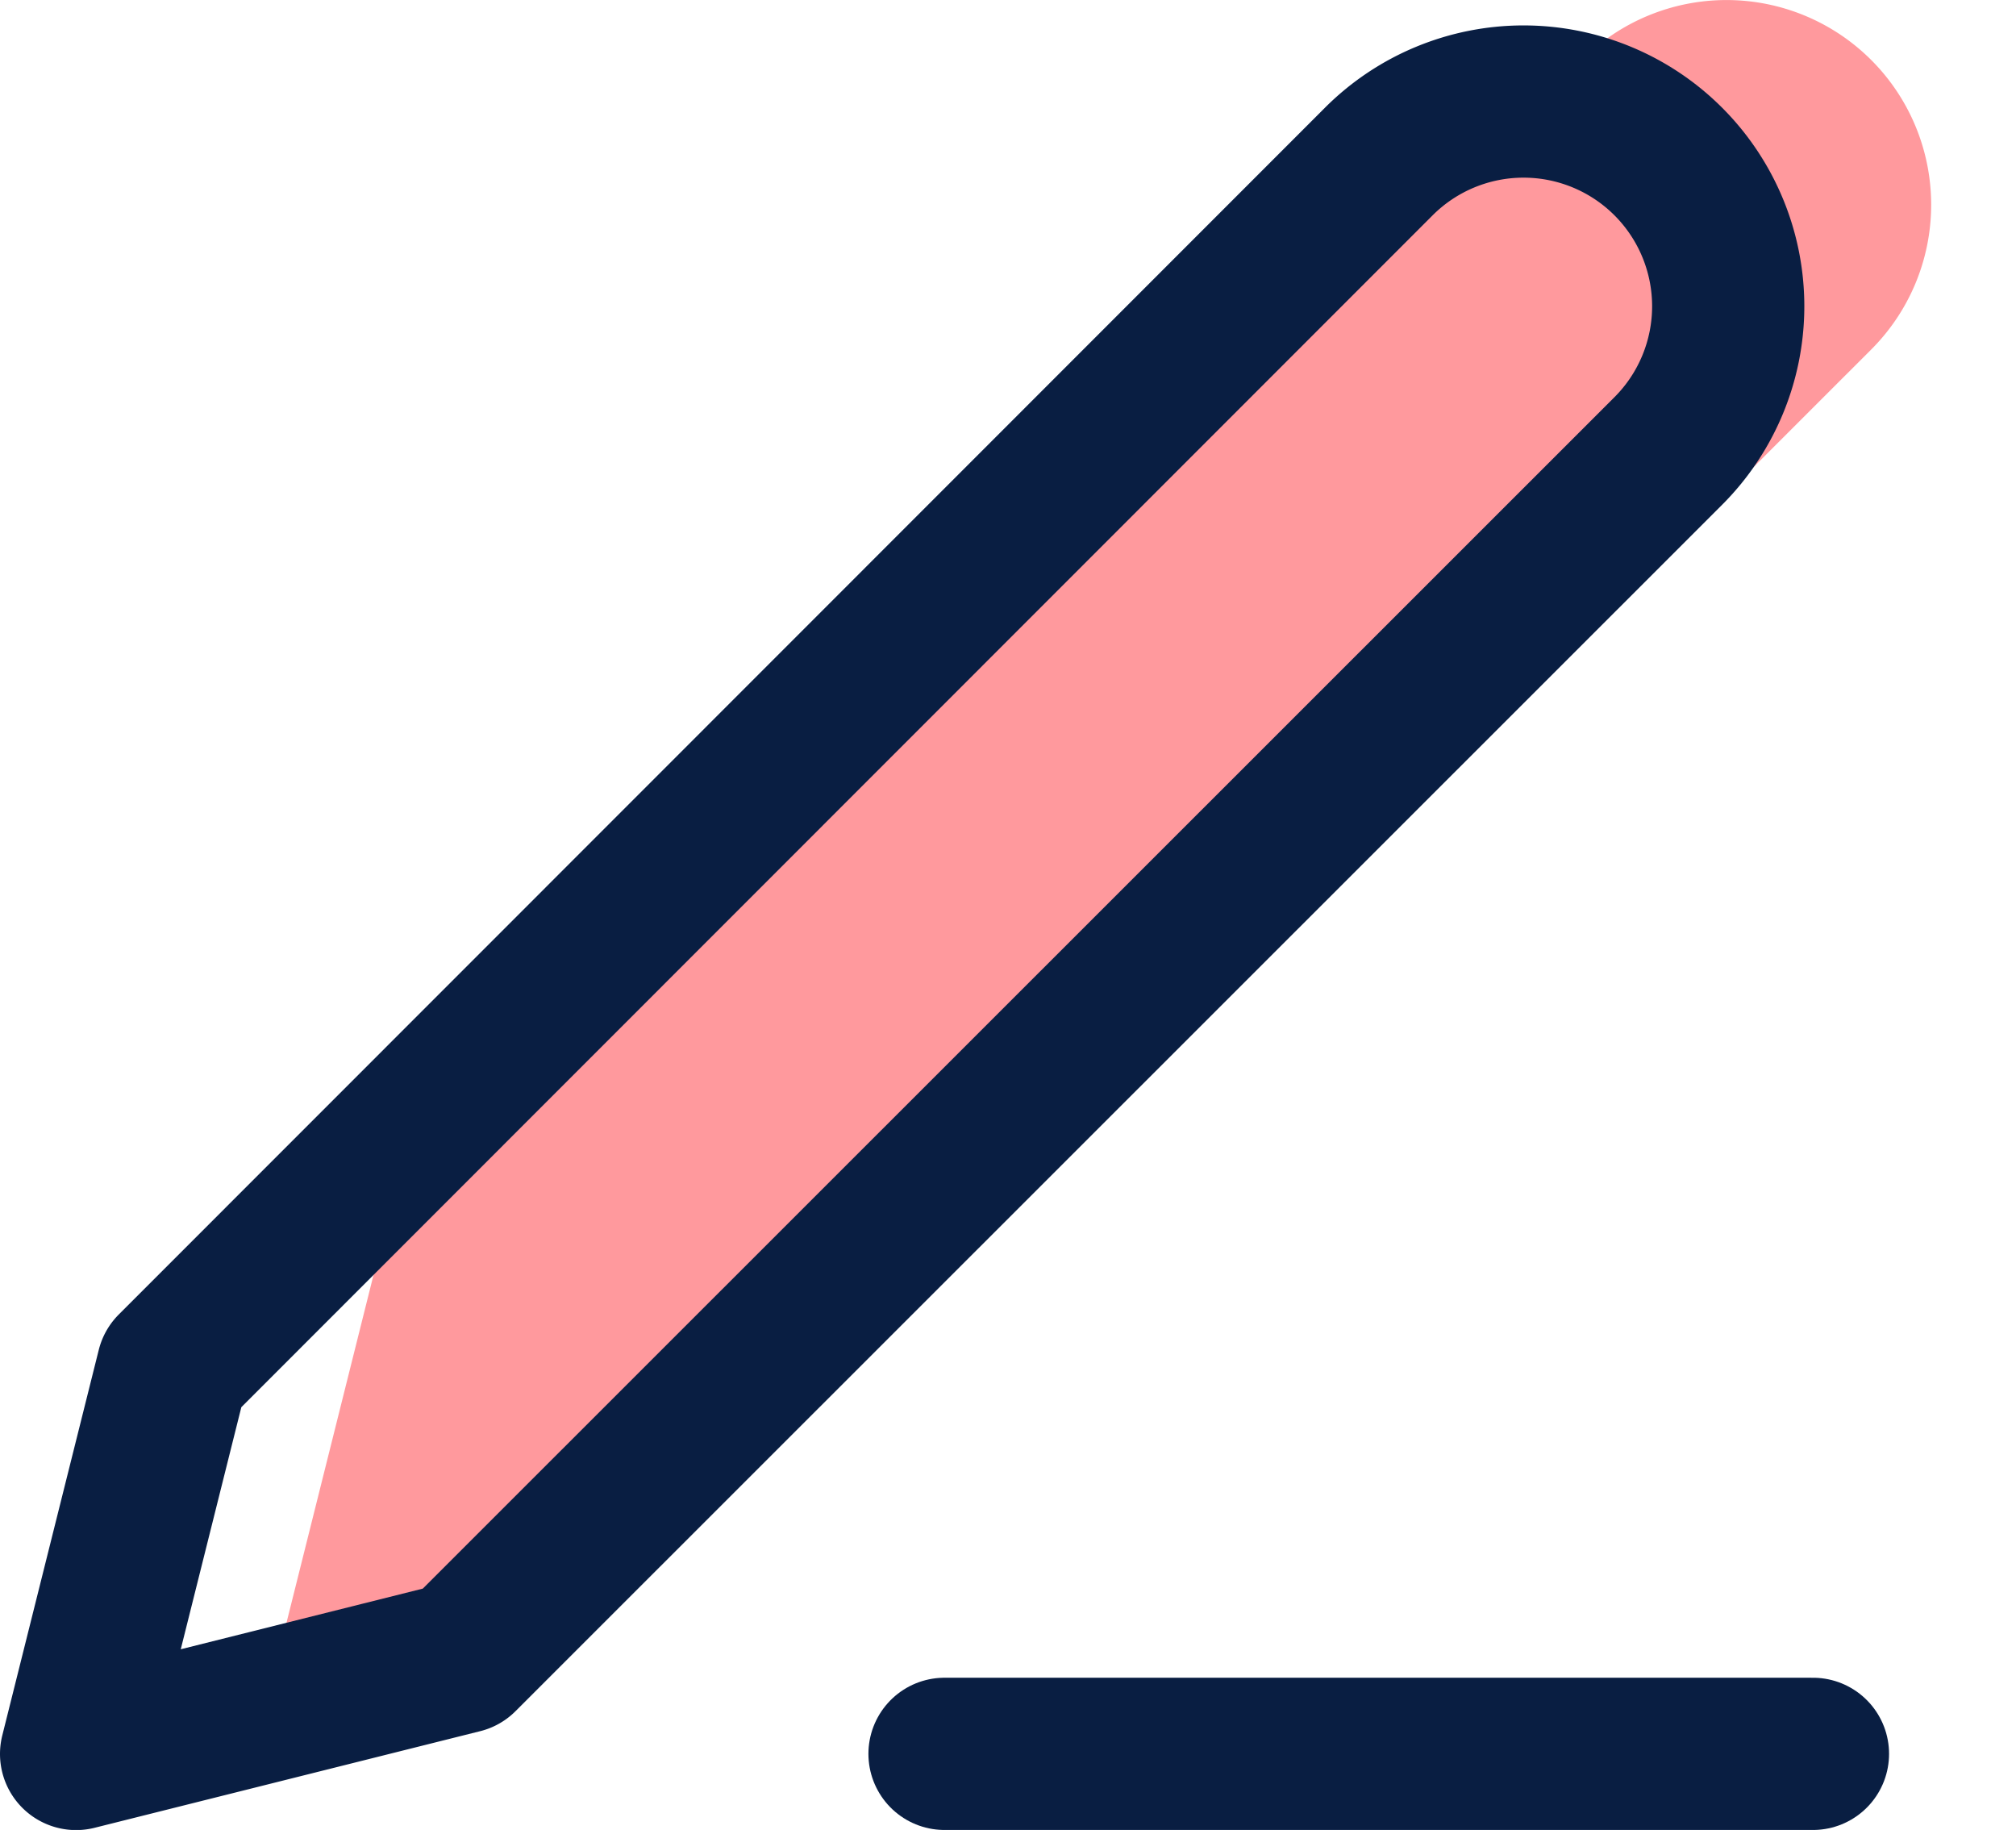
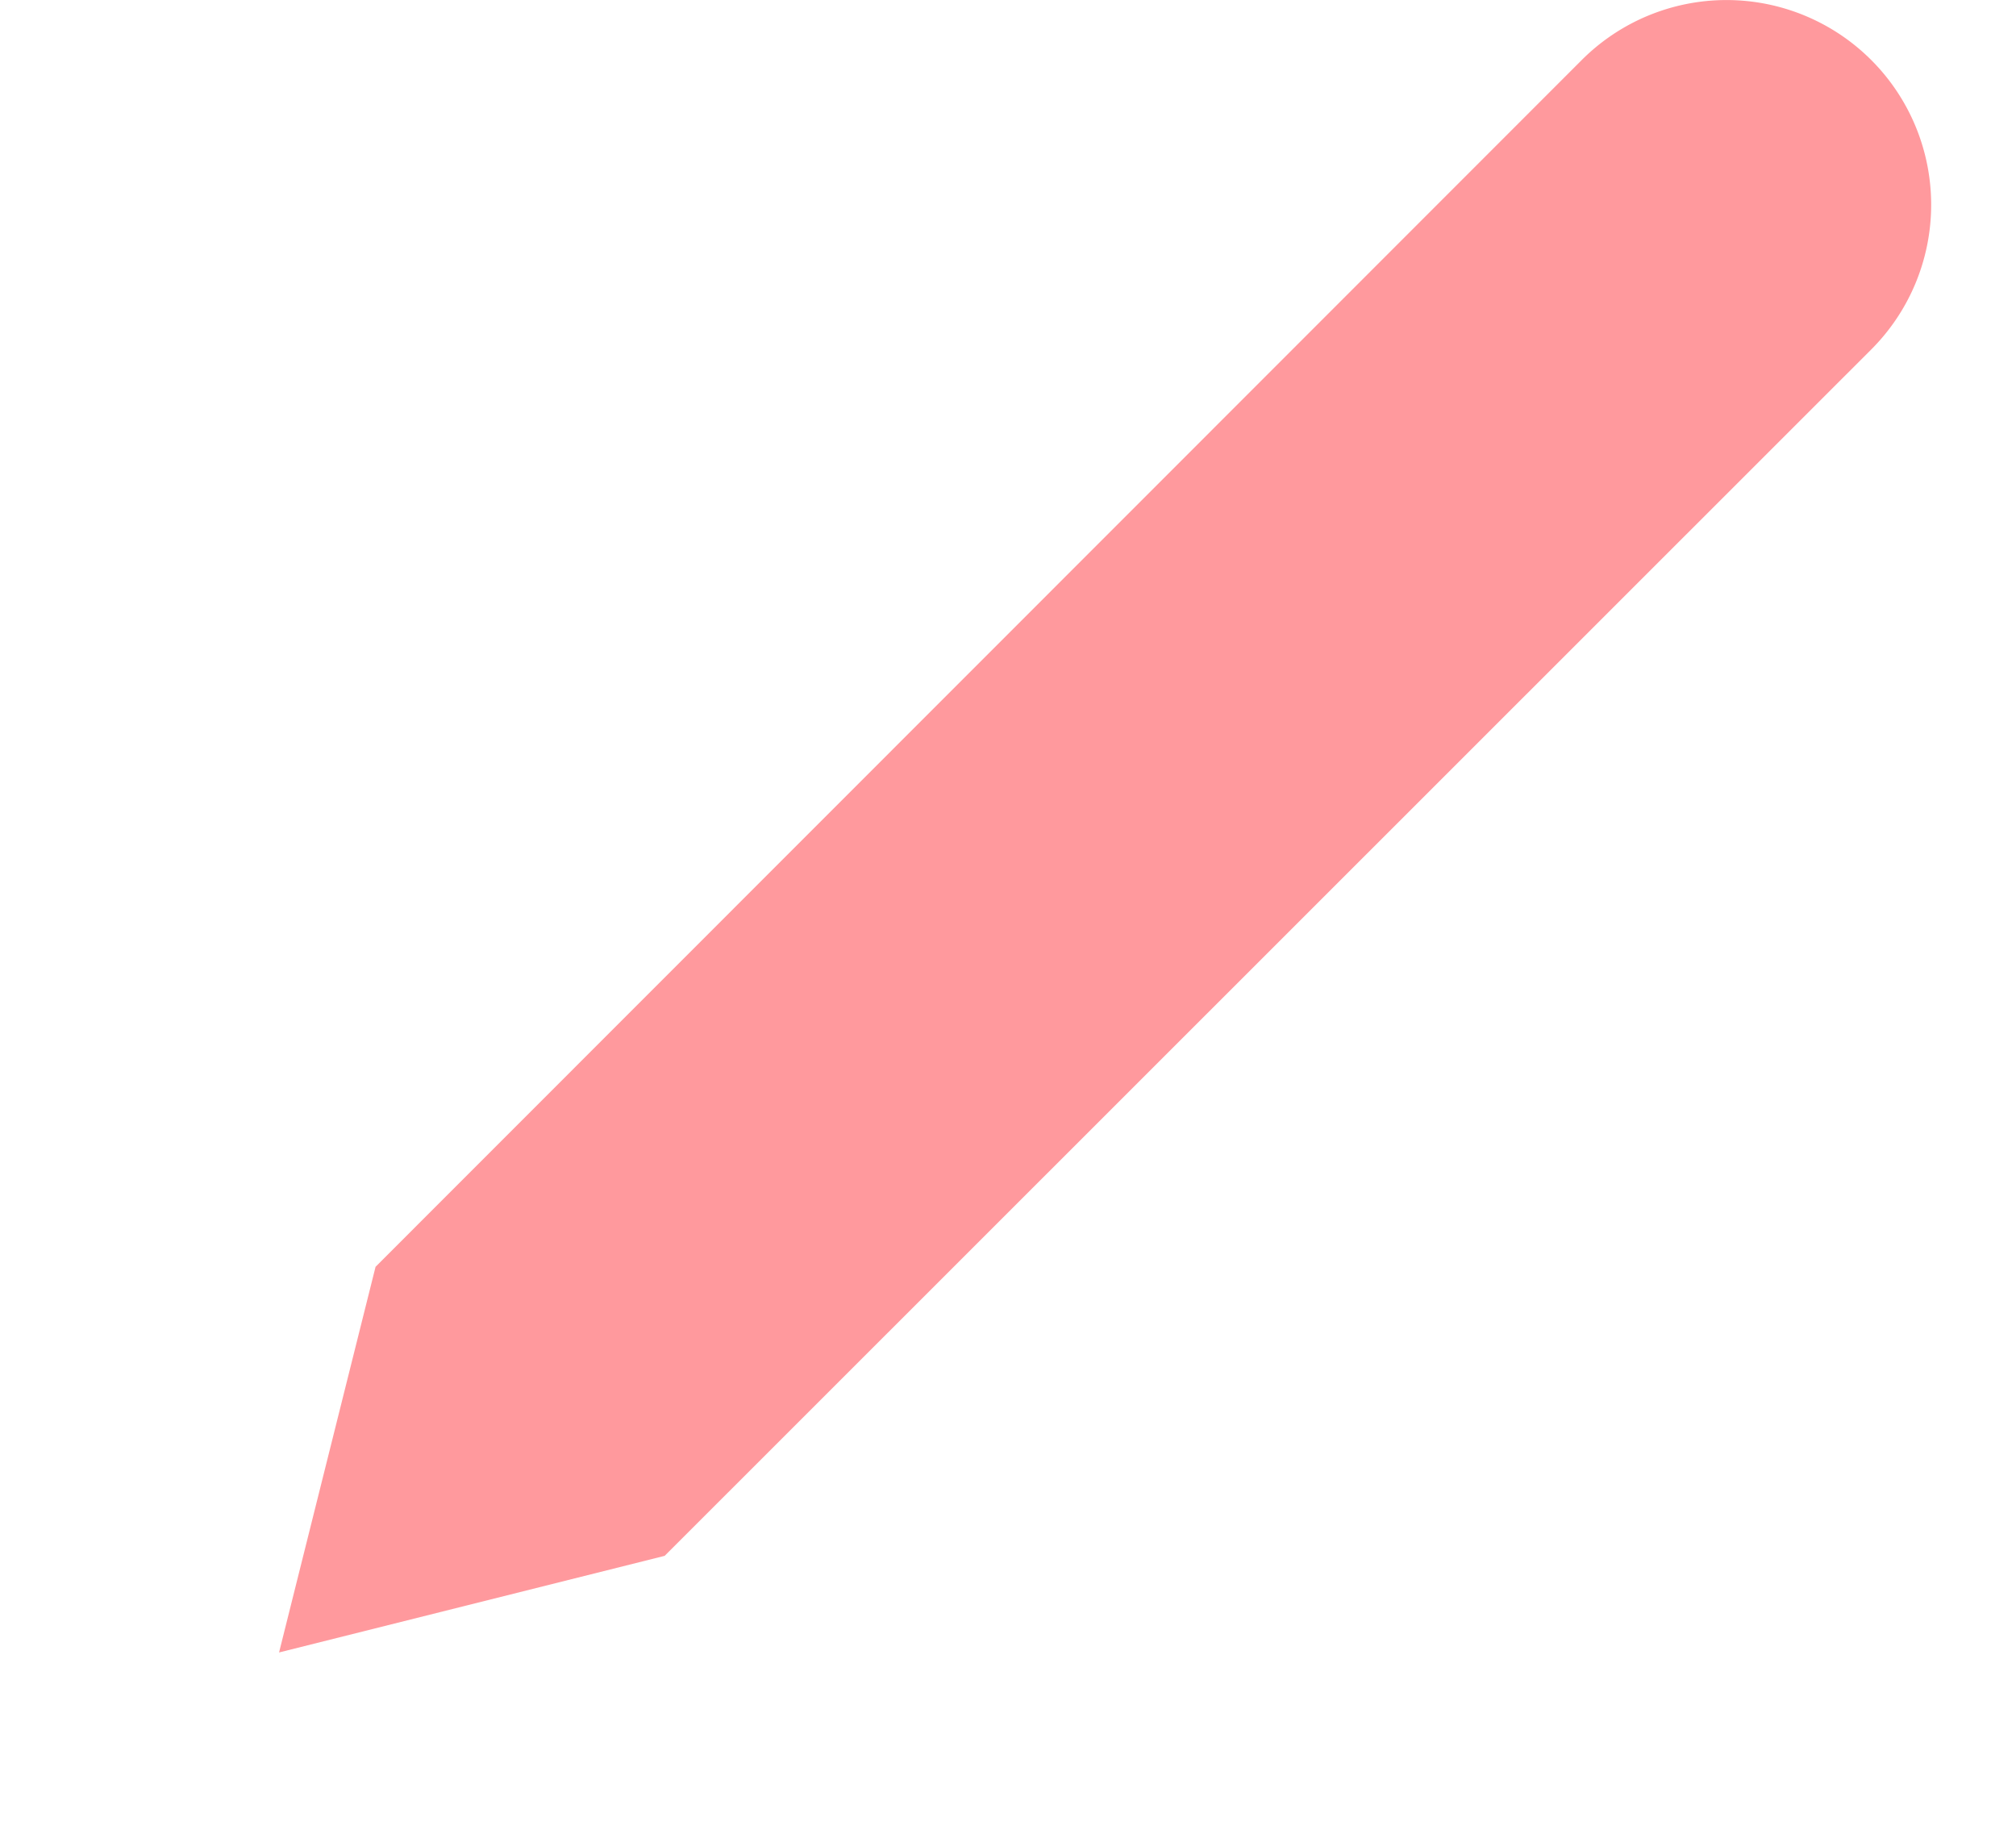
<svg xmlns="http://www.w3.org/2000/svg" width="19.867" height="18.031" viewBox="0 0 19.867 18.031">
  <defs>
    <style>.a{fill:#ff999d;}.b{fill:none;stroke:#091e42;stroke-linecap:round;stroke-linejoin:round;stroke-width:1.5px;}</style>
  </defs>
  <g transform="translate(-1166.835 -3561)">
    <g transform="translate(1169.585 3561)">
-       <path class="a" d="M18,30h8.558" transform="translate(-9.442 -13.719)" />
-       <path class="a" d="M17.338,4.909A2.017,2.017,0,0,1,20.19,7.762L8.3,19.648,4.5,20.6l.951-3.8Z" transform="translate(-4.5 -4.318)" />
+       <path class="a" d="M17.338,4.909A2.017,2.017,0,0,1,20.19,7.762L8.3,19.648,4.5,20.6l.951-3.8" transform="translate(-4.5 -4.318)" />
    </g>
    <g transform="translate(1167.585 3562)">
-       <path class="b" d="M18,30h8.558" transform="translate(-9.442 -13.719)" />
-       <path class="b" d="M17.338,4.909A2.017,2.017,0,0,1,20.19,7.762L8.3,19.648,4.5,20.6l.951-3.8Z" transform="translate(-4.5 -4.318)" />
-     </g>
+       </g>
  </g>
</svg>